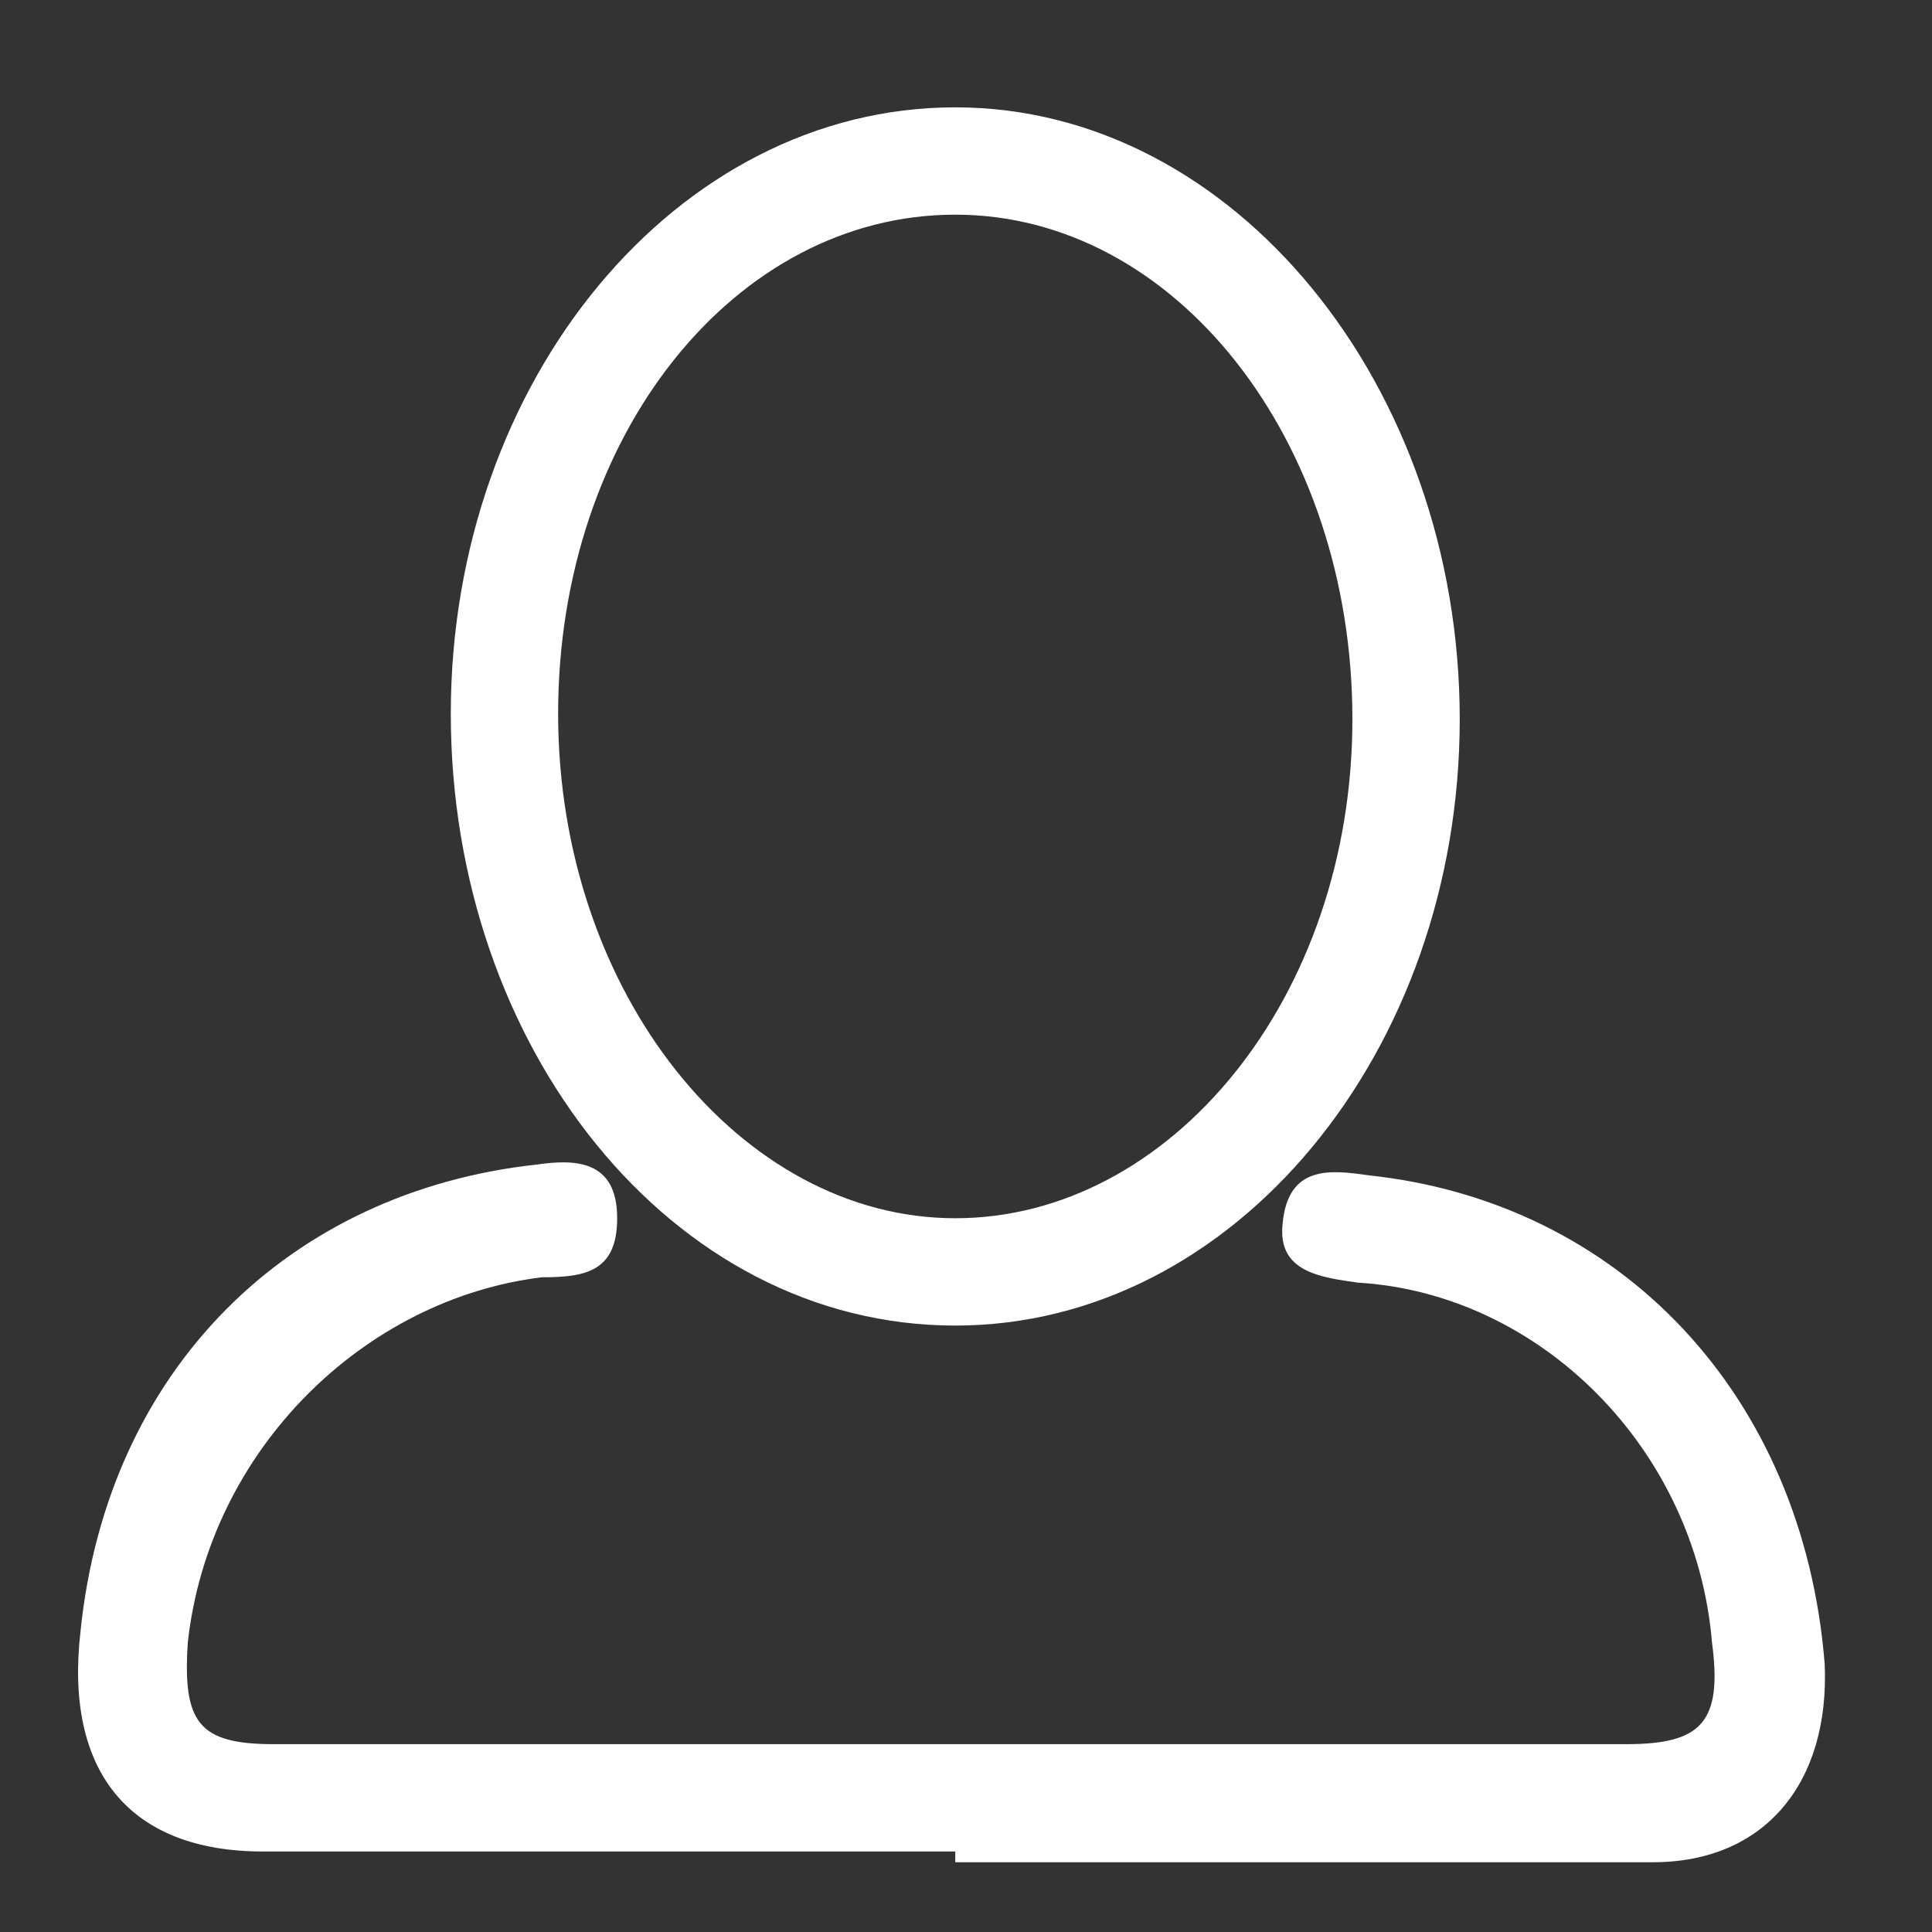
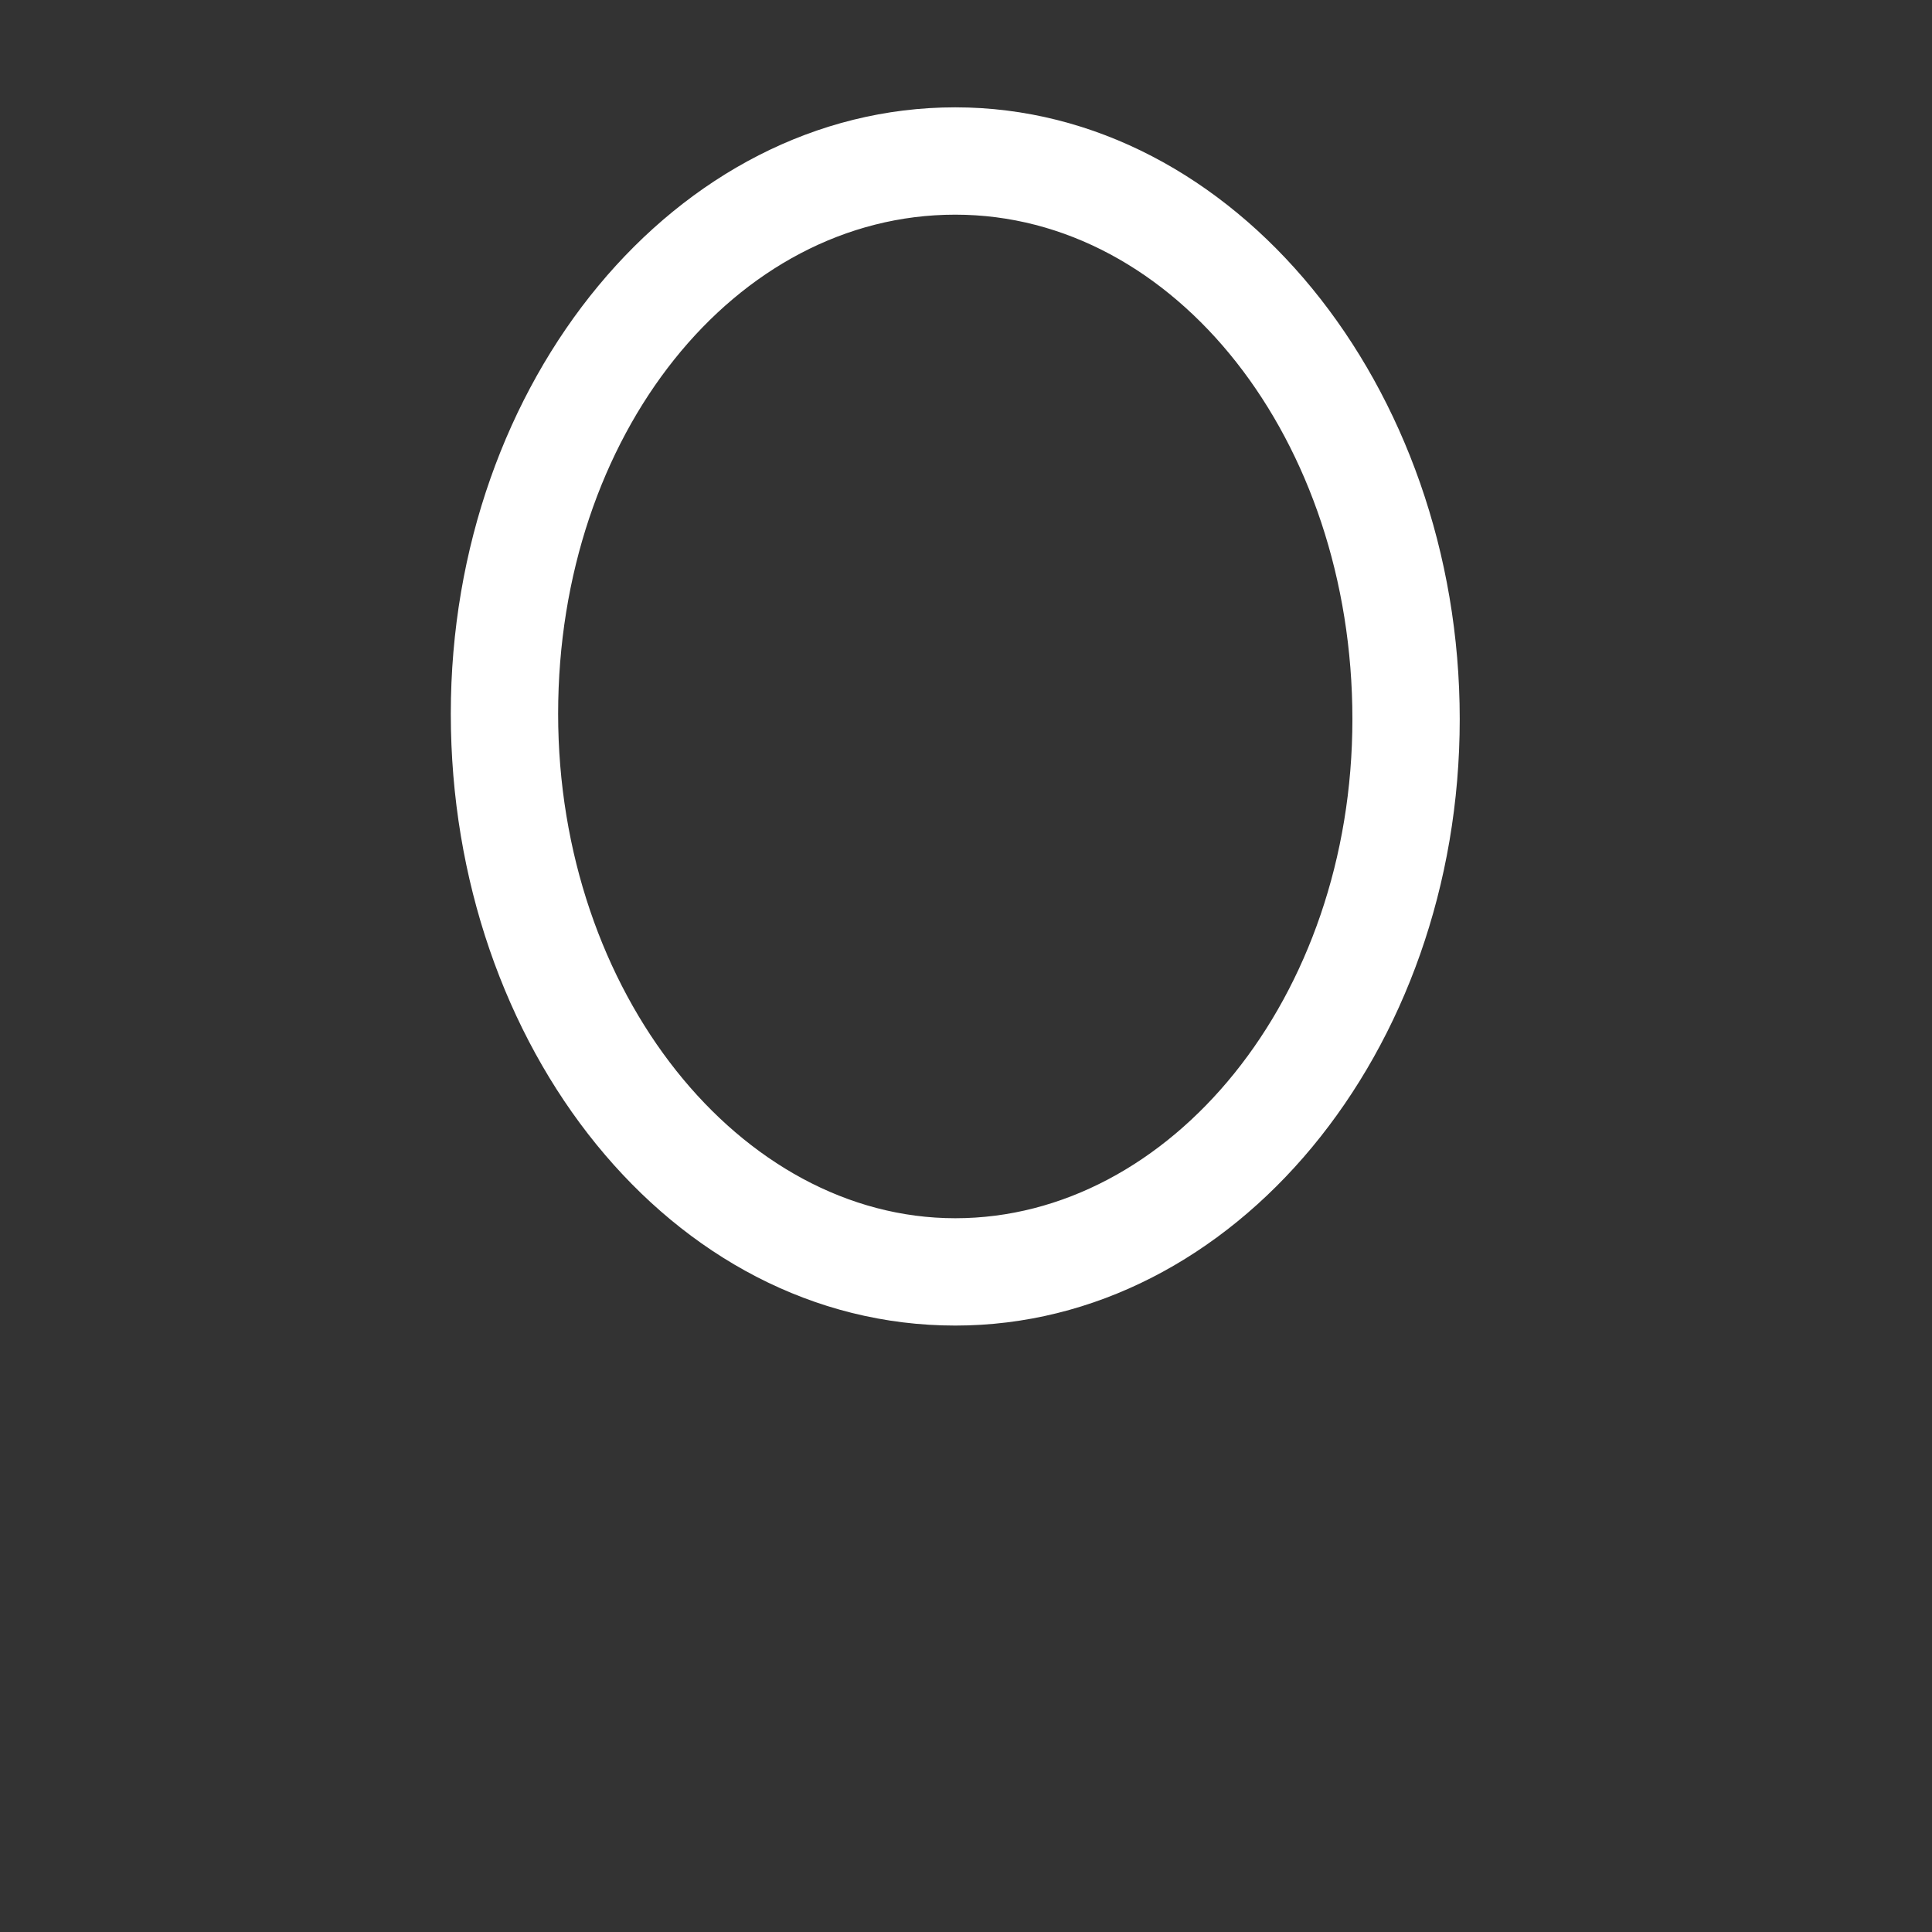
<svg xmlns="http://www.w3.org/2000/svg" version="1.1" id="Layer_1" x="0px" y="0px" viewBox="0 0 36 36" style="enable-background:new 0 0 36 36;" xml:space="preserve">
  <rect x="0" y="0" width="36" height="36" fill="#333333" stroke="none" />
  <style type="text/css">
	.st0{fill-rule:evenodd;clip-rule:evenodd;fill:#FFFFFF;}
</style>
  <g transform="translate(1.5 2)">
-     <path class="st0" d="M16.3,32.5H3.4c-2.5,0-3.7-1.5-3.4-4.1c0.5-4.9,3.9-8.2,8.5-8.7c0.7-0.1,1.5-0.1,1.5,1c0,1-0.6,1.1-1.4,1.1   C5.3,22.2,2.4,25,2,28.6c-0.1,1.5,0.2,1.9,1.6,1.9h25.2c1.4,0,1.8-0.4,1.6-1.9c-0.3-3.6-3.2-6.5-6.6-6.7c-0.7-0.1-1.5-0.2-1.4-1.1   c0.1-1.1,0.9-1,1.6-0.9c4.7,0.5,8.1,4.1,8.5,9.1c0.1,2.2-1.1,3.7-3.2,3.7H16.3z" />
    <path class="st0" d="M16.3,22.7c5.2,0,9.4-5.1,9.4-11.3S21.5,0,16.3,0S6.9,5.1,6.9,11.3S11,22.7,16.3,22.7z M16.3,20.7   c-4,0-7.4-4.2-7.4-9.4S12.2,2,16.3,2s7.4,4.2,7.4,9.4S20.3,20.7,16.3,20.7z" />
  </g>
</svg>